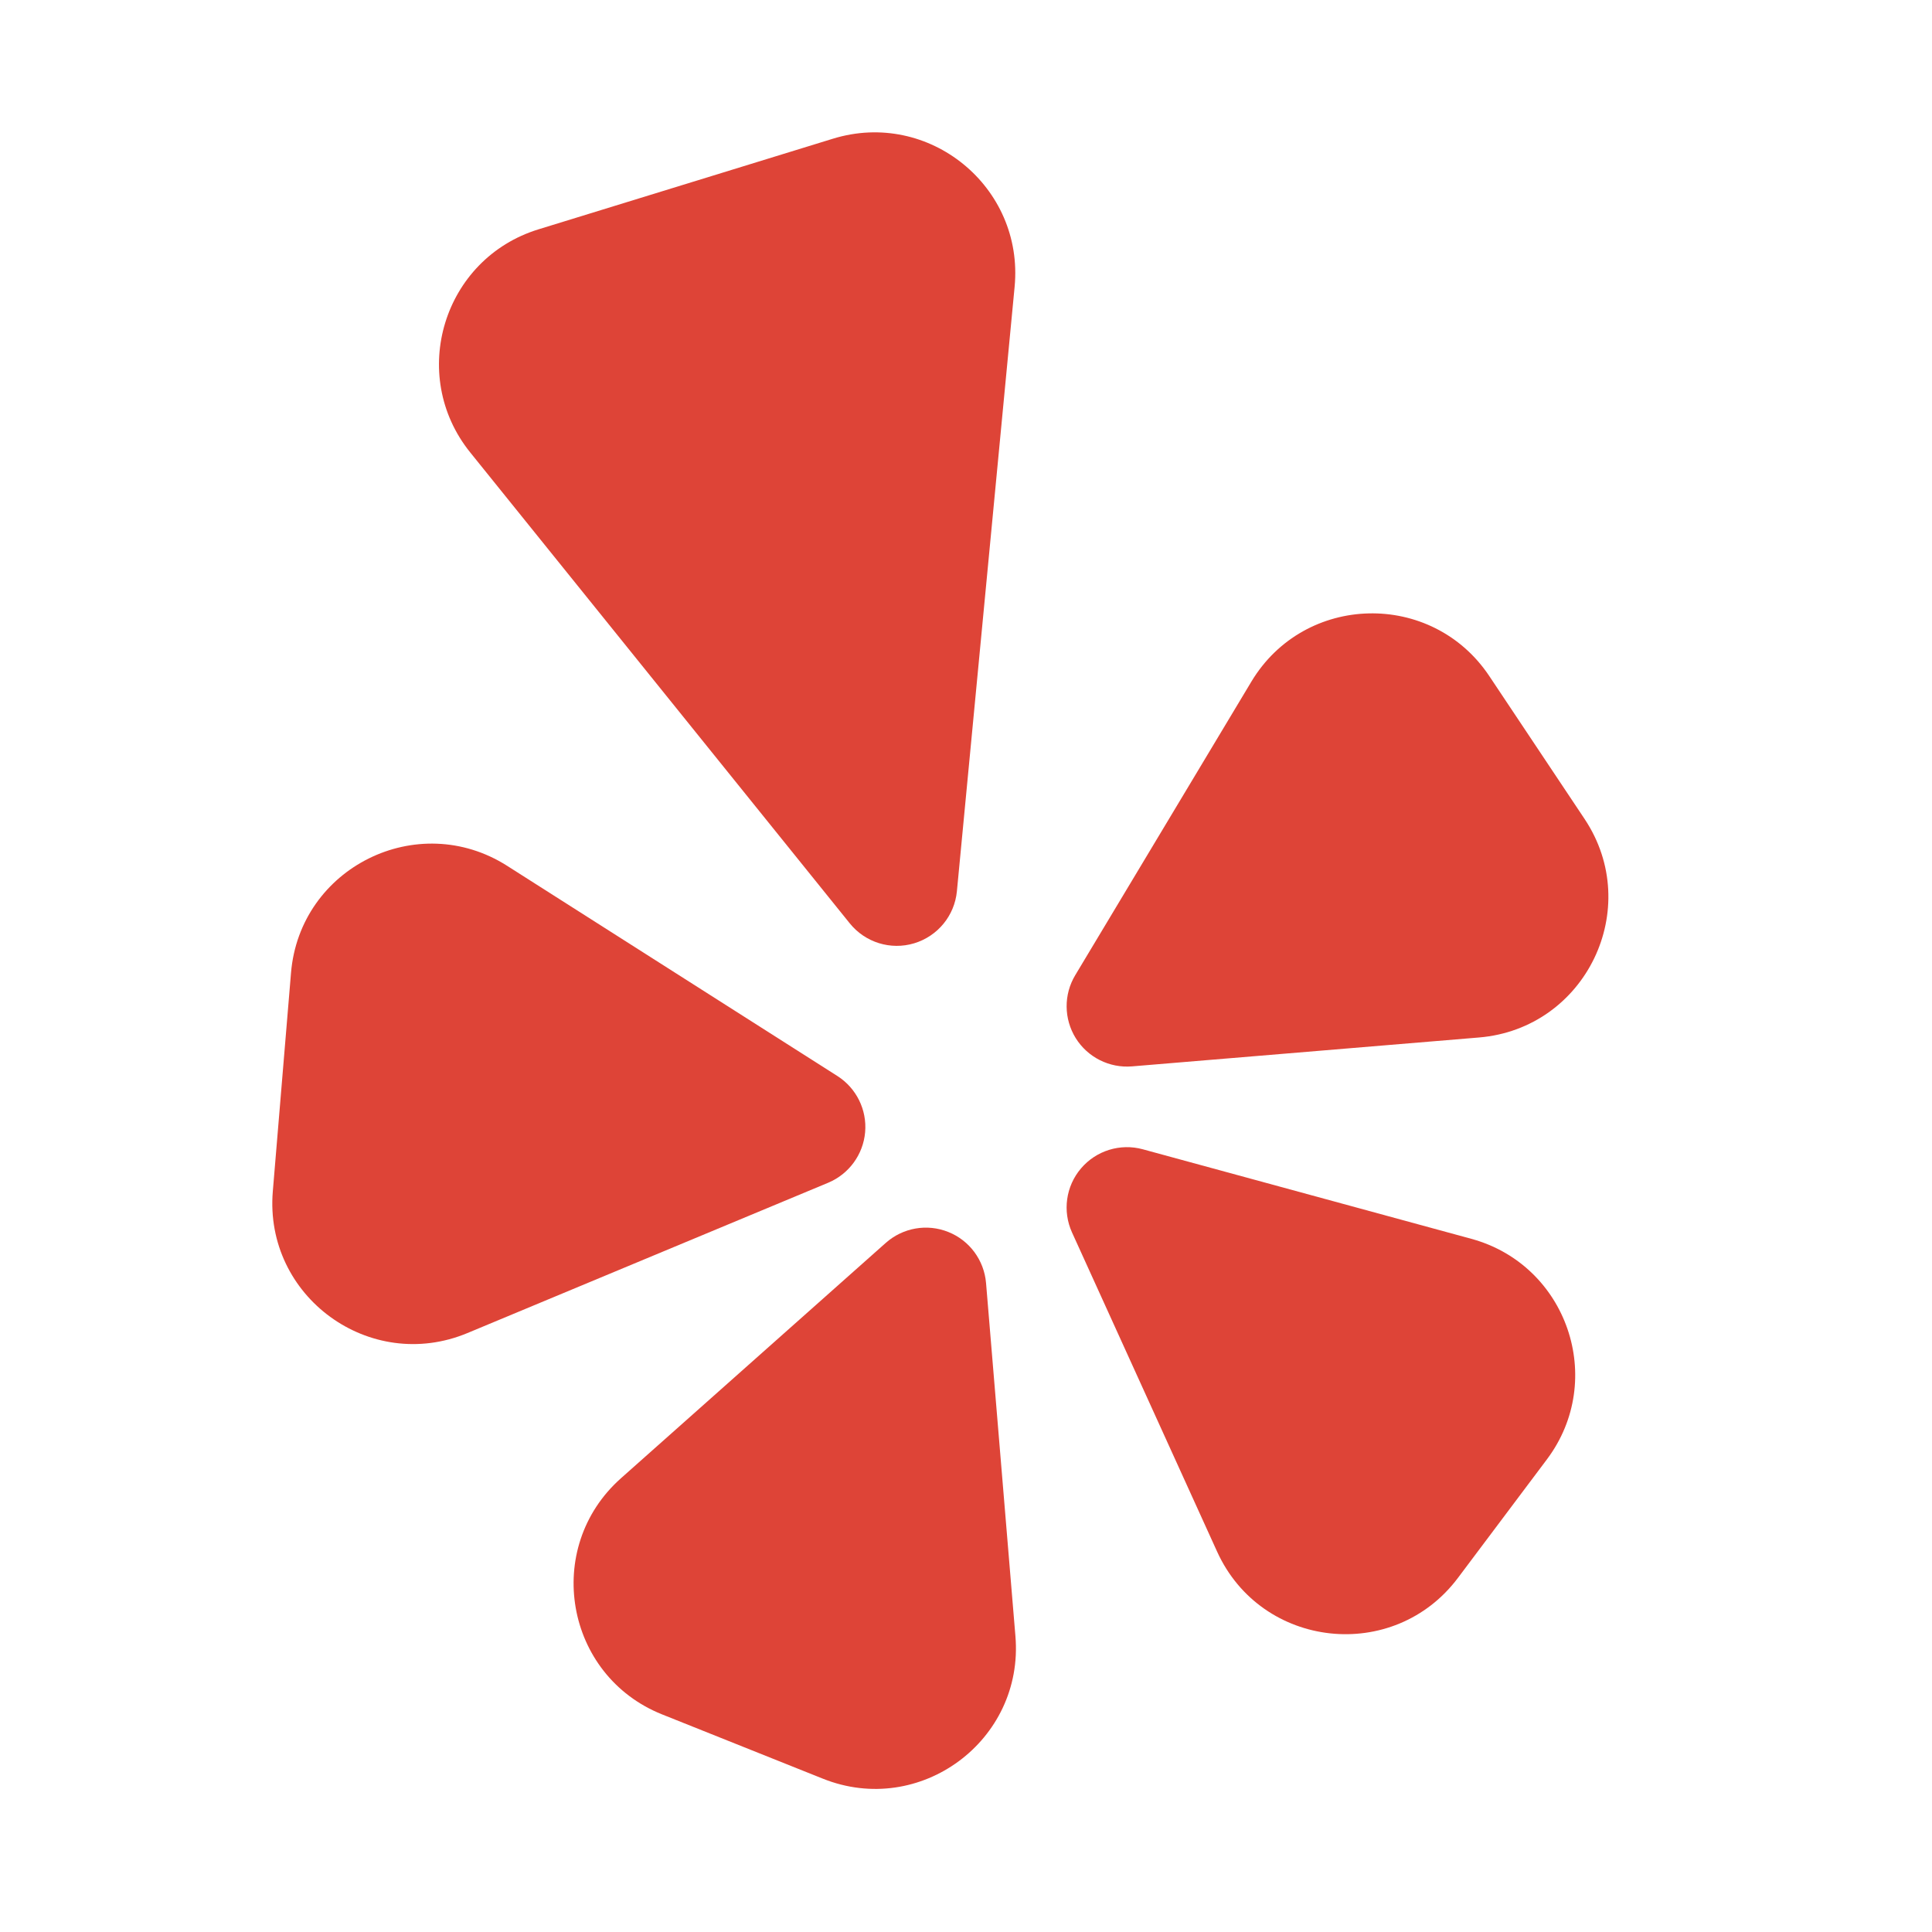
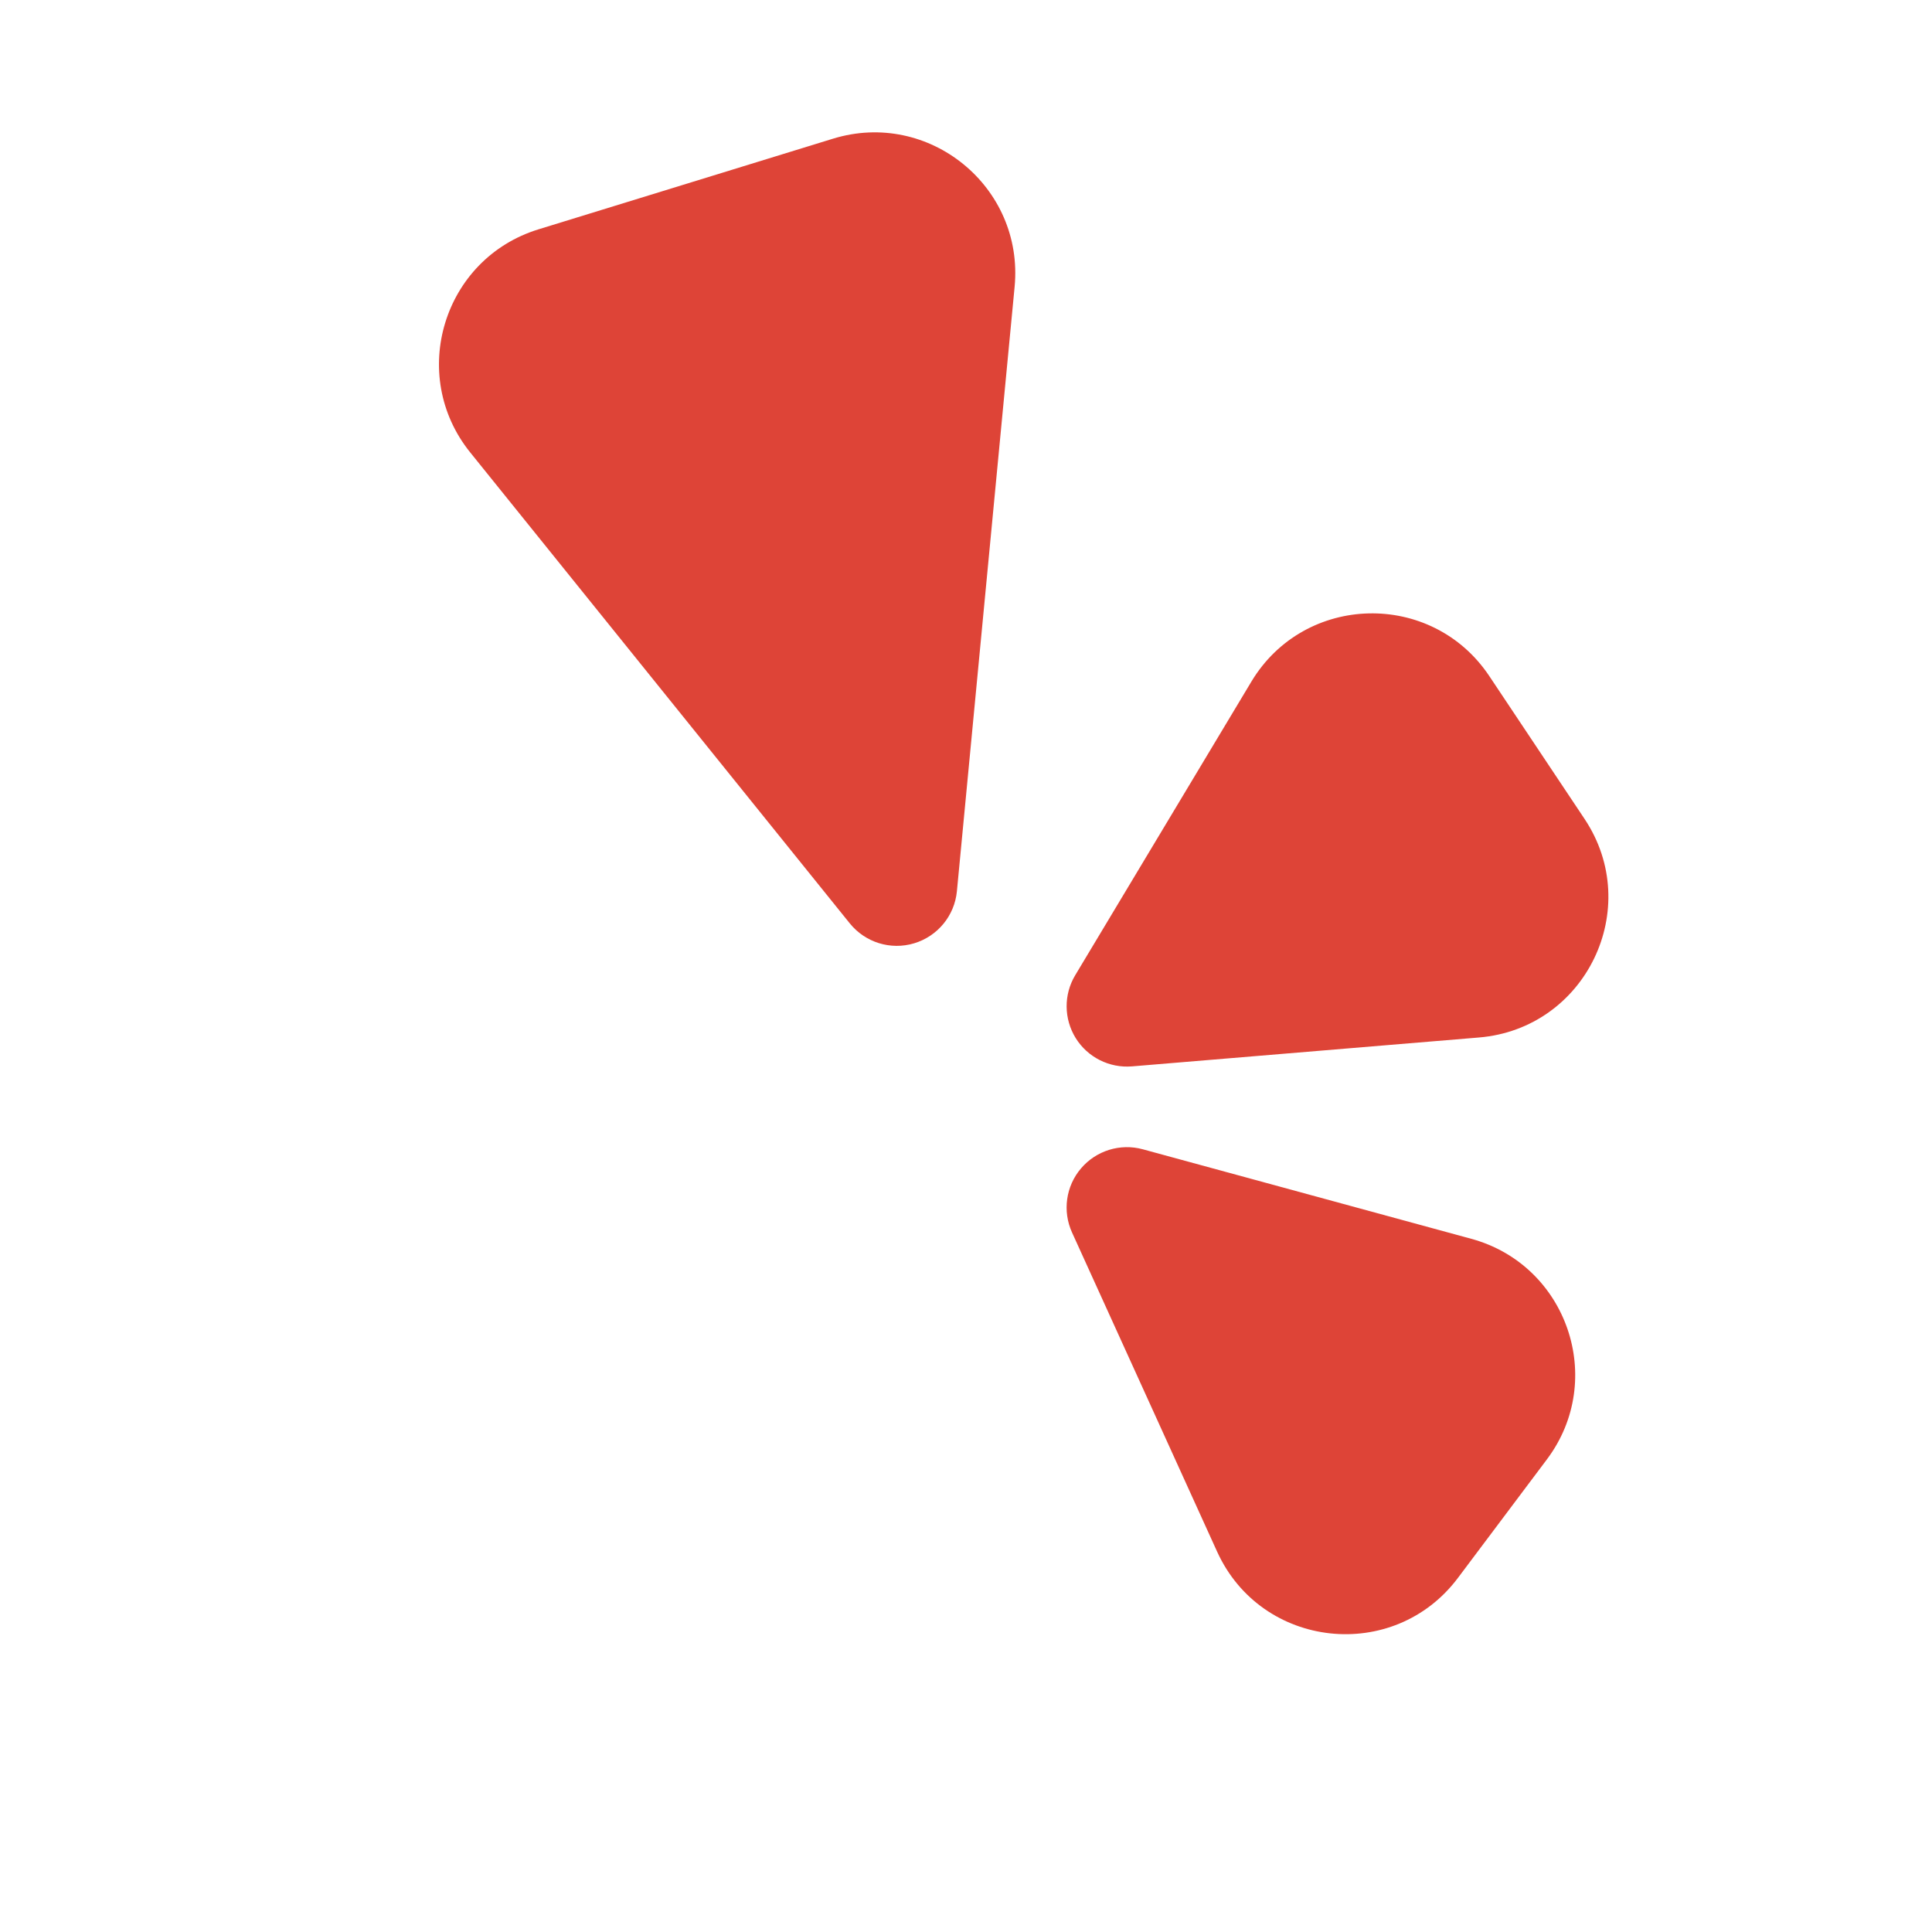
<svg xmlns="http://www.w3.org/2000/svg" width="24" height="24" viewBox="0 0 24 24" fill="none">
  <path fillRule="evenodd" clipRule="evenodd" d="M10.347 1.723C11.54 1.356 12.722 2.32 12.604 3.562L11.887 11.071C11.858 11.375 11.648 11.63 11.356 11.718C11.064 11.806 10.748 11.708 10.556 11.47L5.841 5.62C5.065 4.656 5.507 3.213 6.689 2.849L10.347 1.723Z" fill="#de4437" />
  <path fillRule="evenodd" clipRule="evenodd" d="M15.544 8.469C16.205 7.367 17.788 7.33 18.501 8.399L19.684 10.173C20.423 11.282 19.701 12.777 18.373 12.888L14.062 13.247C13.782 13.27 13.512 13.135 13.363 12.896C13.215 12.657 13.212 12.355 13.357 12.114L15.544 8.469Z" fill="#de4437" />
  <path fillRule="evenodd" clipRule="evenodd" d="M13.429 14.514C13.617 14.293 13.917 14.2 14.197 14.277L18.277 15.389C19.469 15.714 19.958 17.139 19.217 18.128L18.112 19.6C17.315 20.664 15.669 20.485 15.119 19.274L13.317 15.31C13.197 15.046 13.24 14.735 13.429 14.514Z" fill="#de4437" />
-   <path fillRule="evenodd" clipRule="evenodd" d="M11.78 15.304C12.044 15.409 12.225 15.655 12.249 15.938L12.614 20.325C12.723 21.622 11.428 22.579 10.221 22.095L8.225 21.297C7.018 20.814 6.741 19.229 7.713 18.364L11.003 15.44C11.216 15.251 11.516 15.198 11.78 15.304Z" fill="#de4437" />
-   <path fillRule="evenodd" clipRule="evenodd" d="M3.615 12.086C3.724 10.775 5.188 10.049 6.299 10.755L10.403 13.367C10.638 13.517 10.771 13.786 10.747 14.064C10.723 14.342 10.546 14.584 10.289 14.692L5.806 16.56C4.595 17.064 3.28 16.106 3.389 14.799L3.615 12.086Z" fill="#de4437" />
</svg>